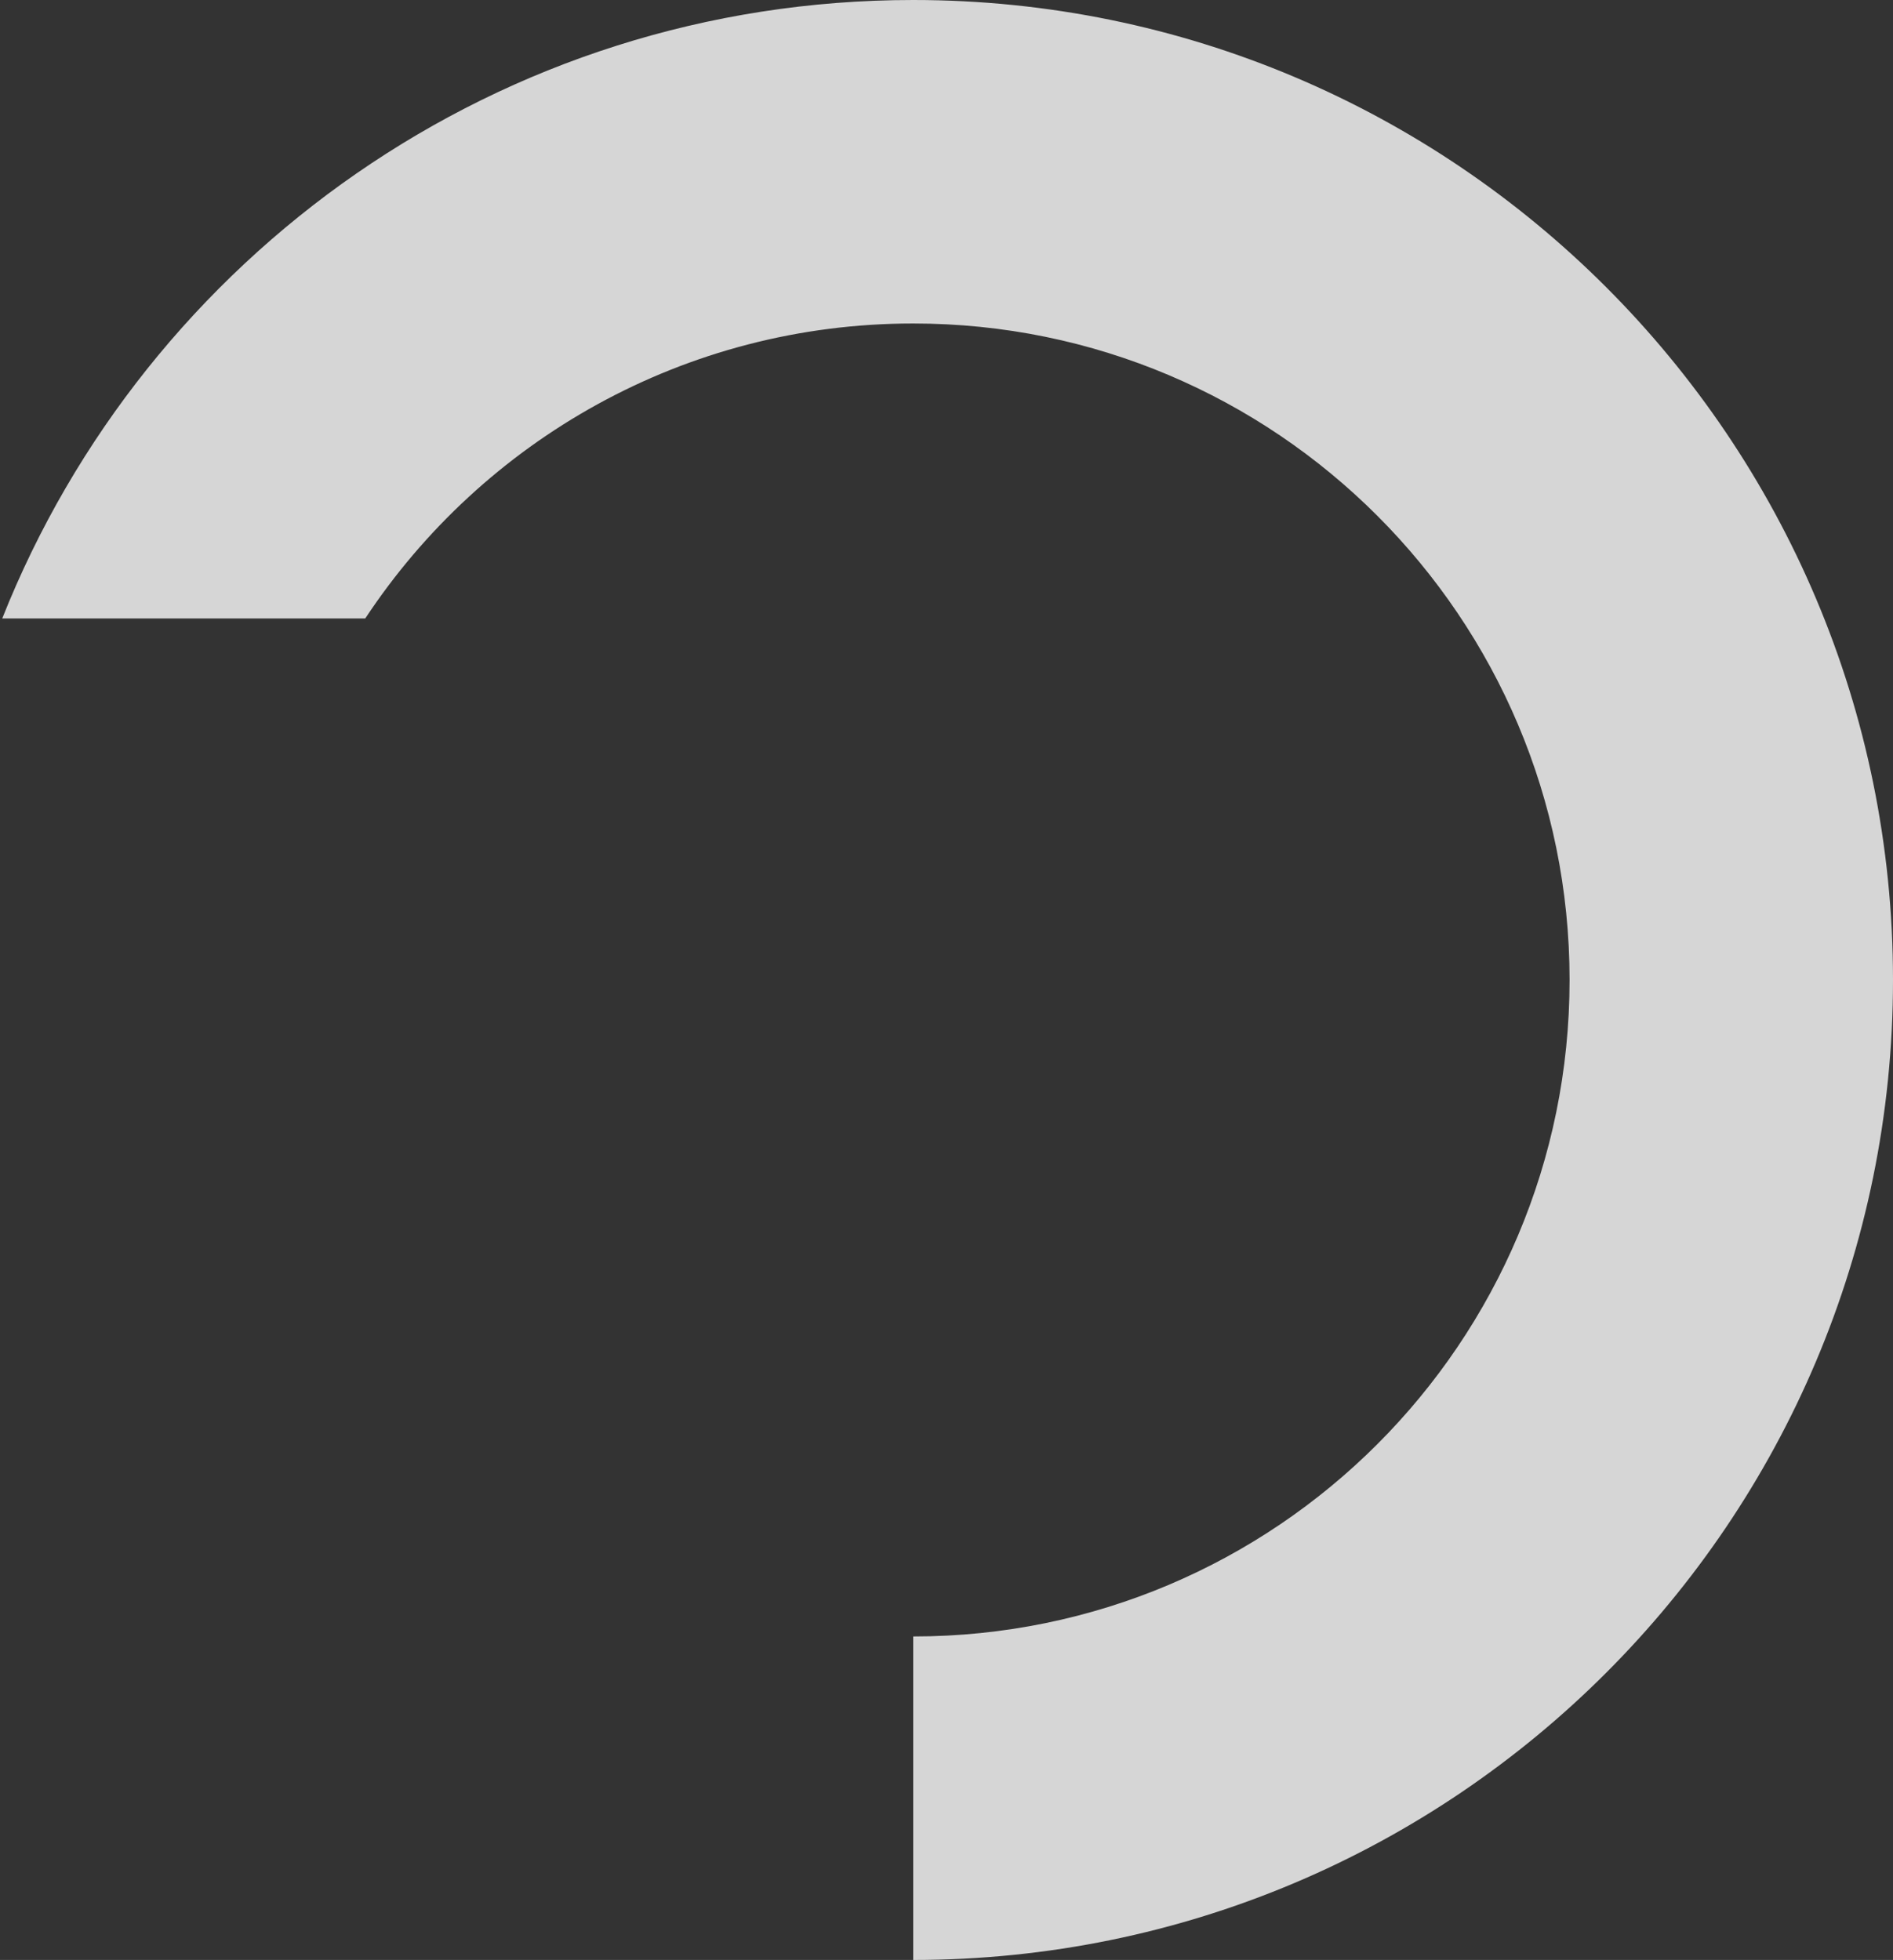
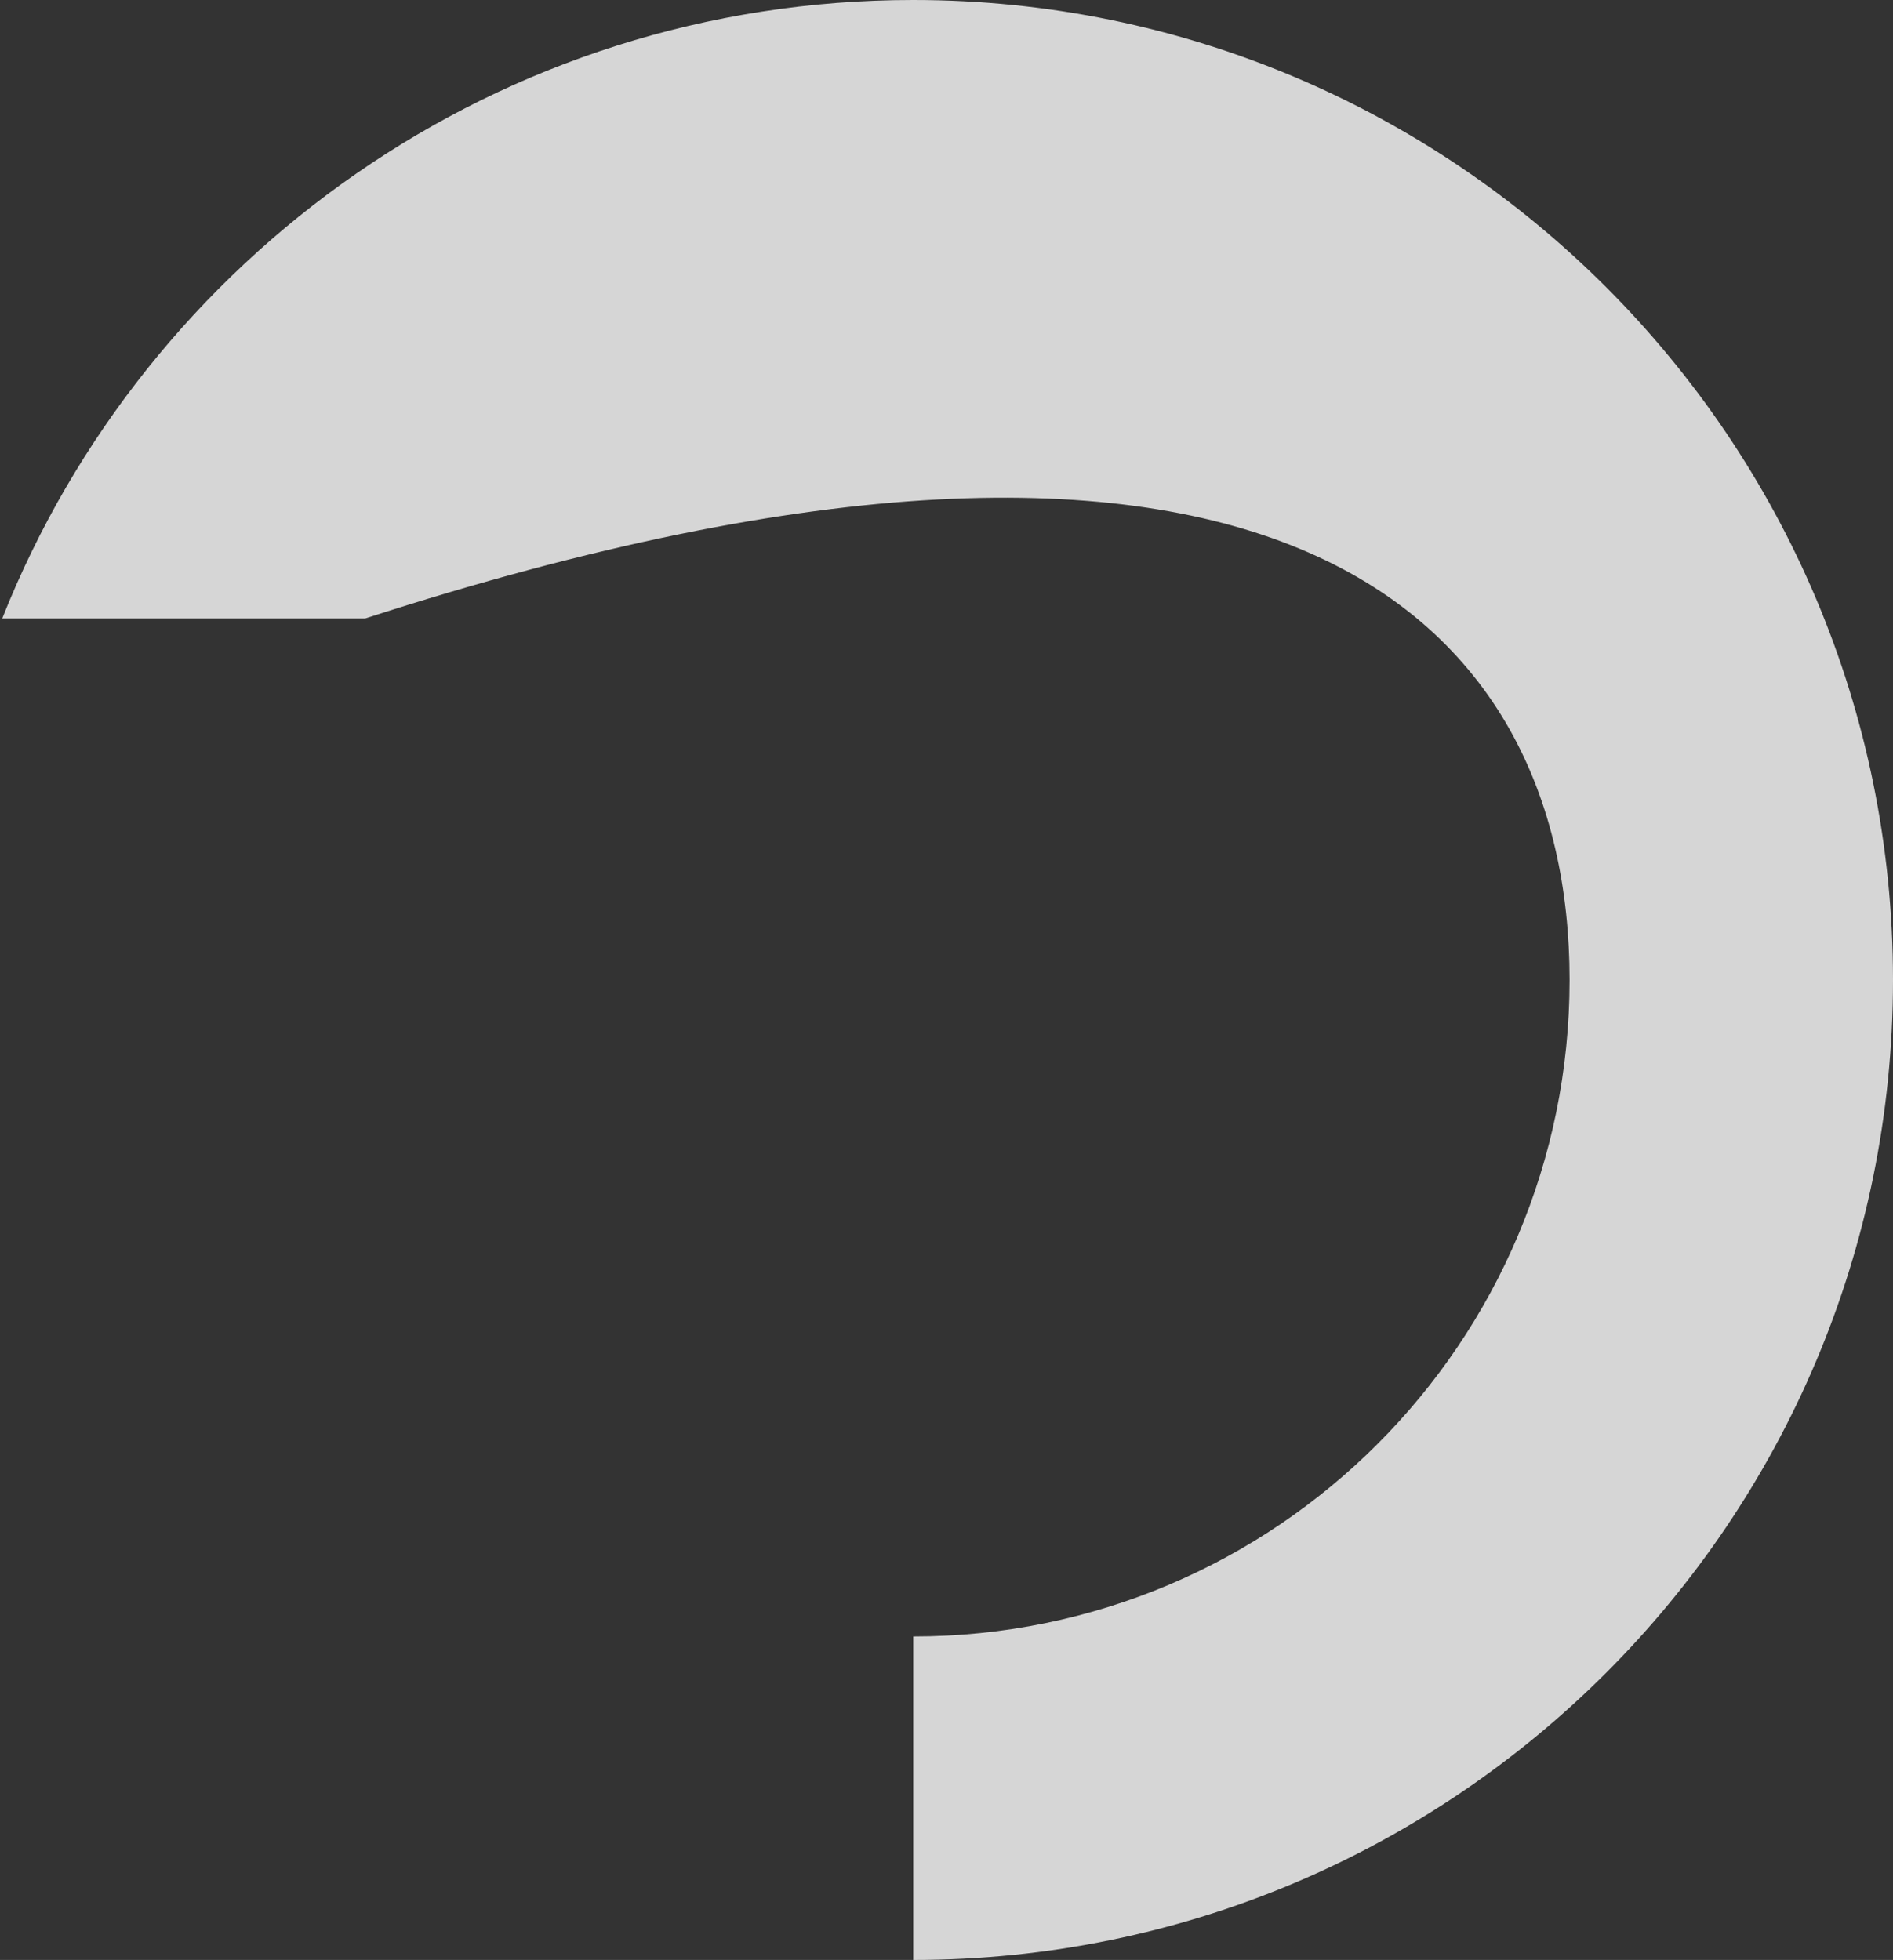
<svg xmlns="http://www.w3.org/2000/svg" width="199" height="206" viewBox="0 0 199 206" fill="none">
  <rect x="0" y="0" width="199" height="206" fill="#333333" stroke="none" />
-   <path id="Subtract" opacity="0.8" fill-rule="evenodd" clip-rule="evenodd" d="M96 206C152.885 206 199 159.885 199 103C199 46.115 152.885 0 96 0C52.536 0 15.359 26.922 0.236 65H38.398C50.745 46.321 71.933 34 96 34C134.108 34 165 64.892 165 103C165 141.108 134.108 172 96 172V206Z" fill="white" />
+   <path id="Subtract" opacity="0.8" fill-rule="evenodd" clip-rule="evenodd" d="M96 206C152.885 206 199 159.885 199 103C199 46.115 152.885 0 96 0C52.536 0 15.359 26.922 0.236 65H38.398C134.108 34 165 64.892 165 103C165 141.108 134.108 172 96 172V206Z" fill="white" />
</svg>